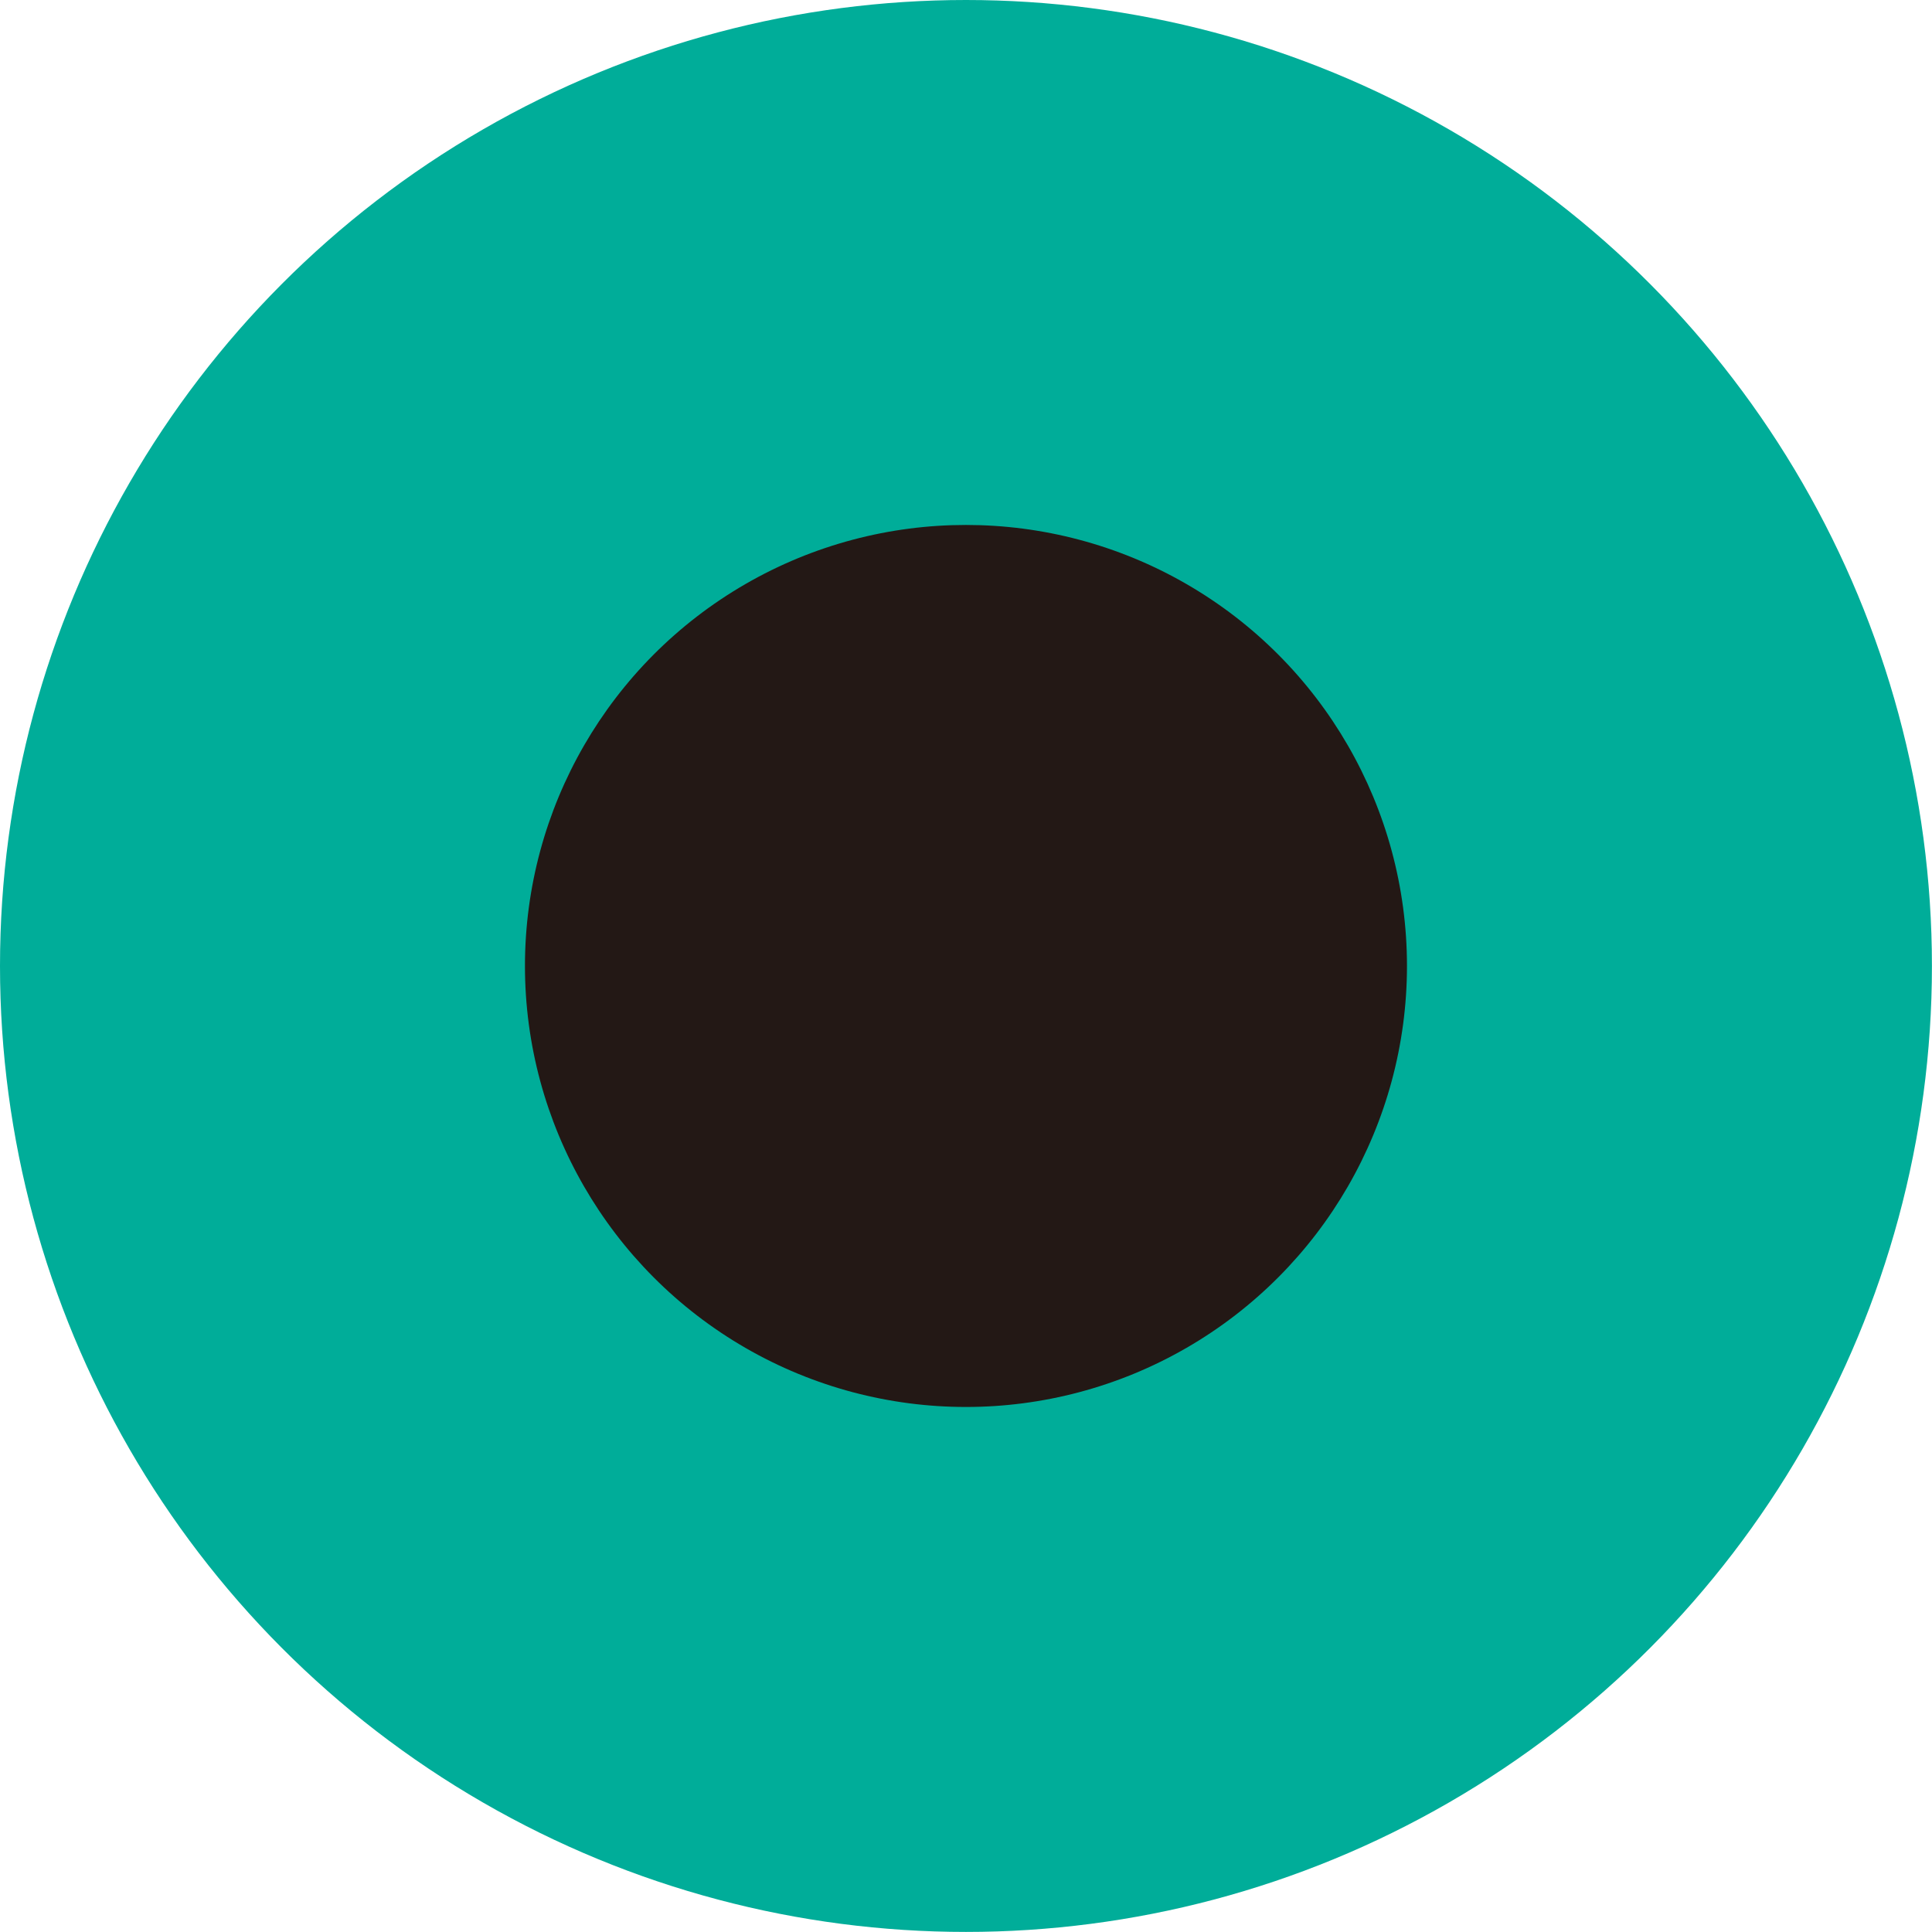
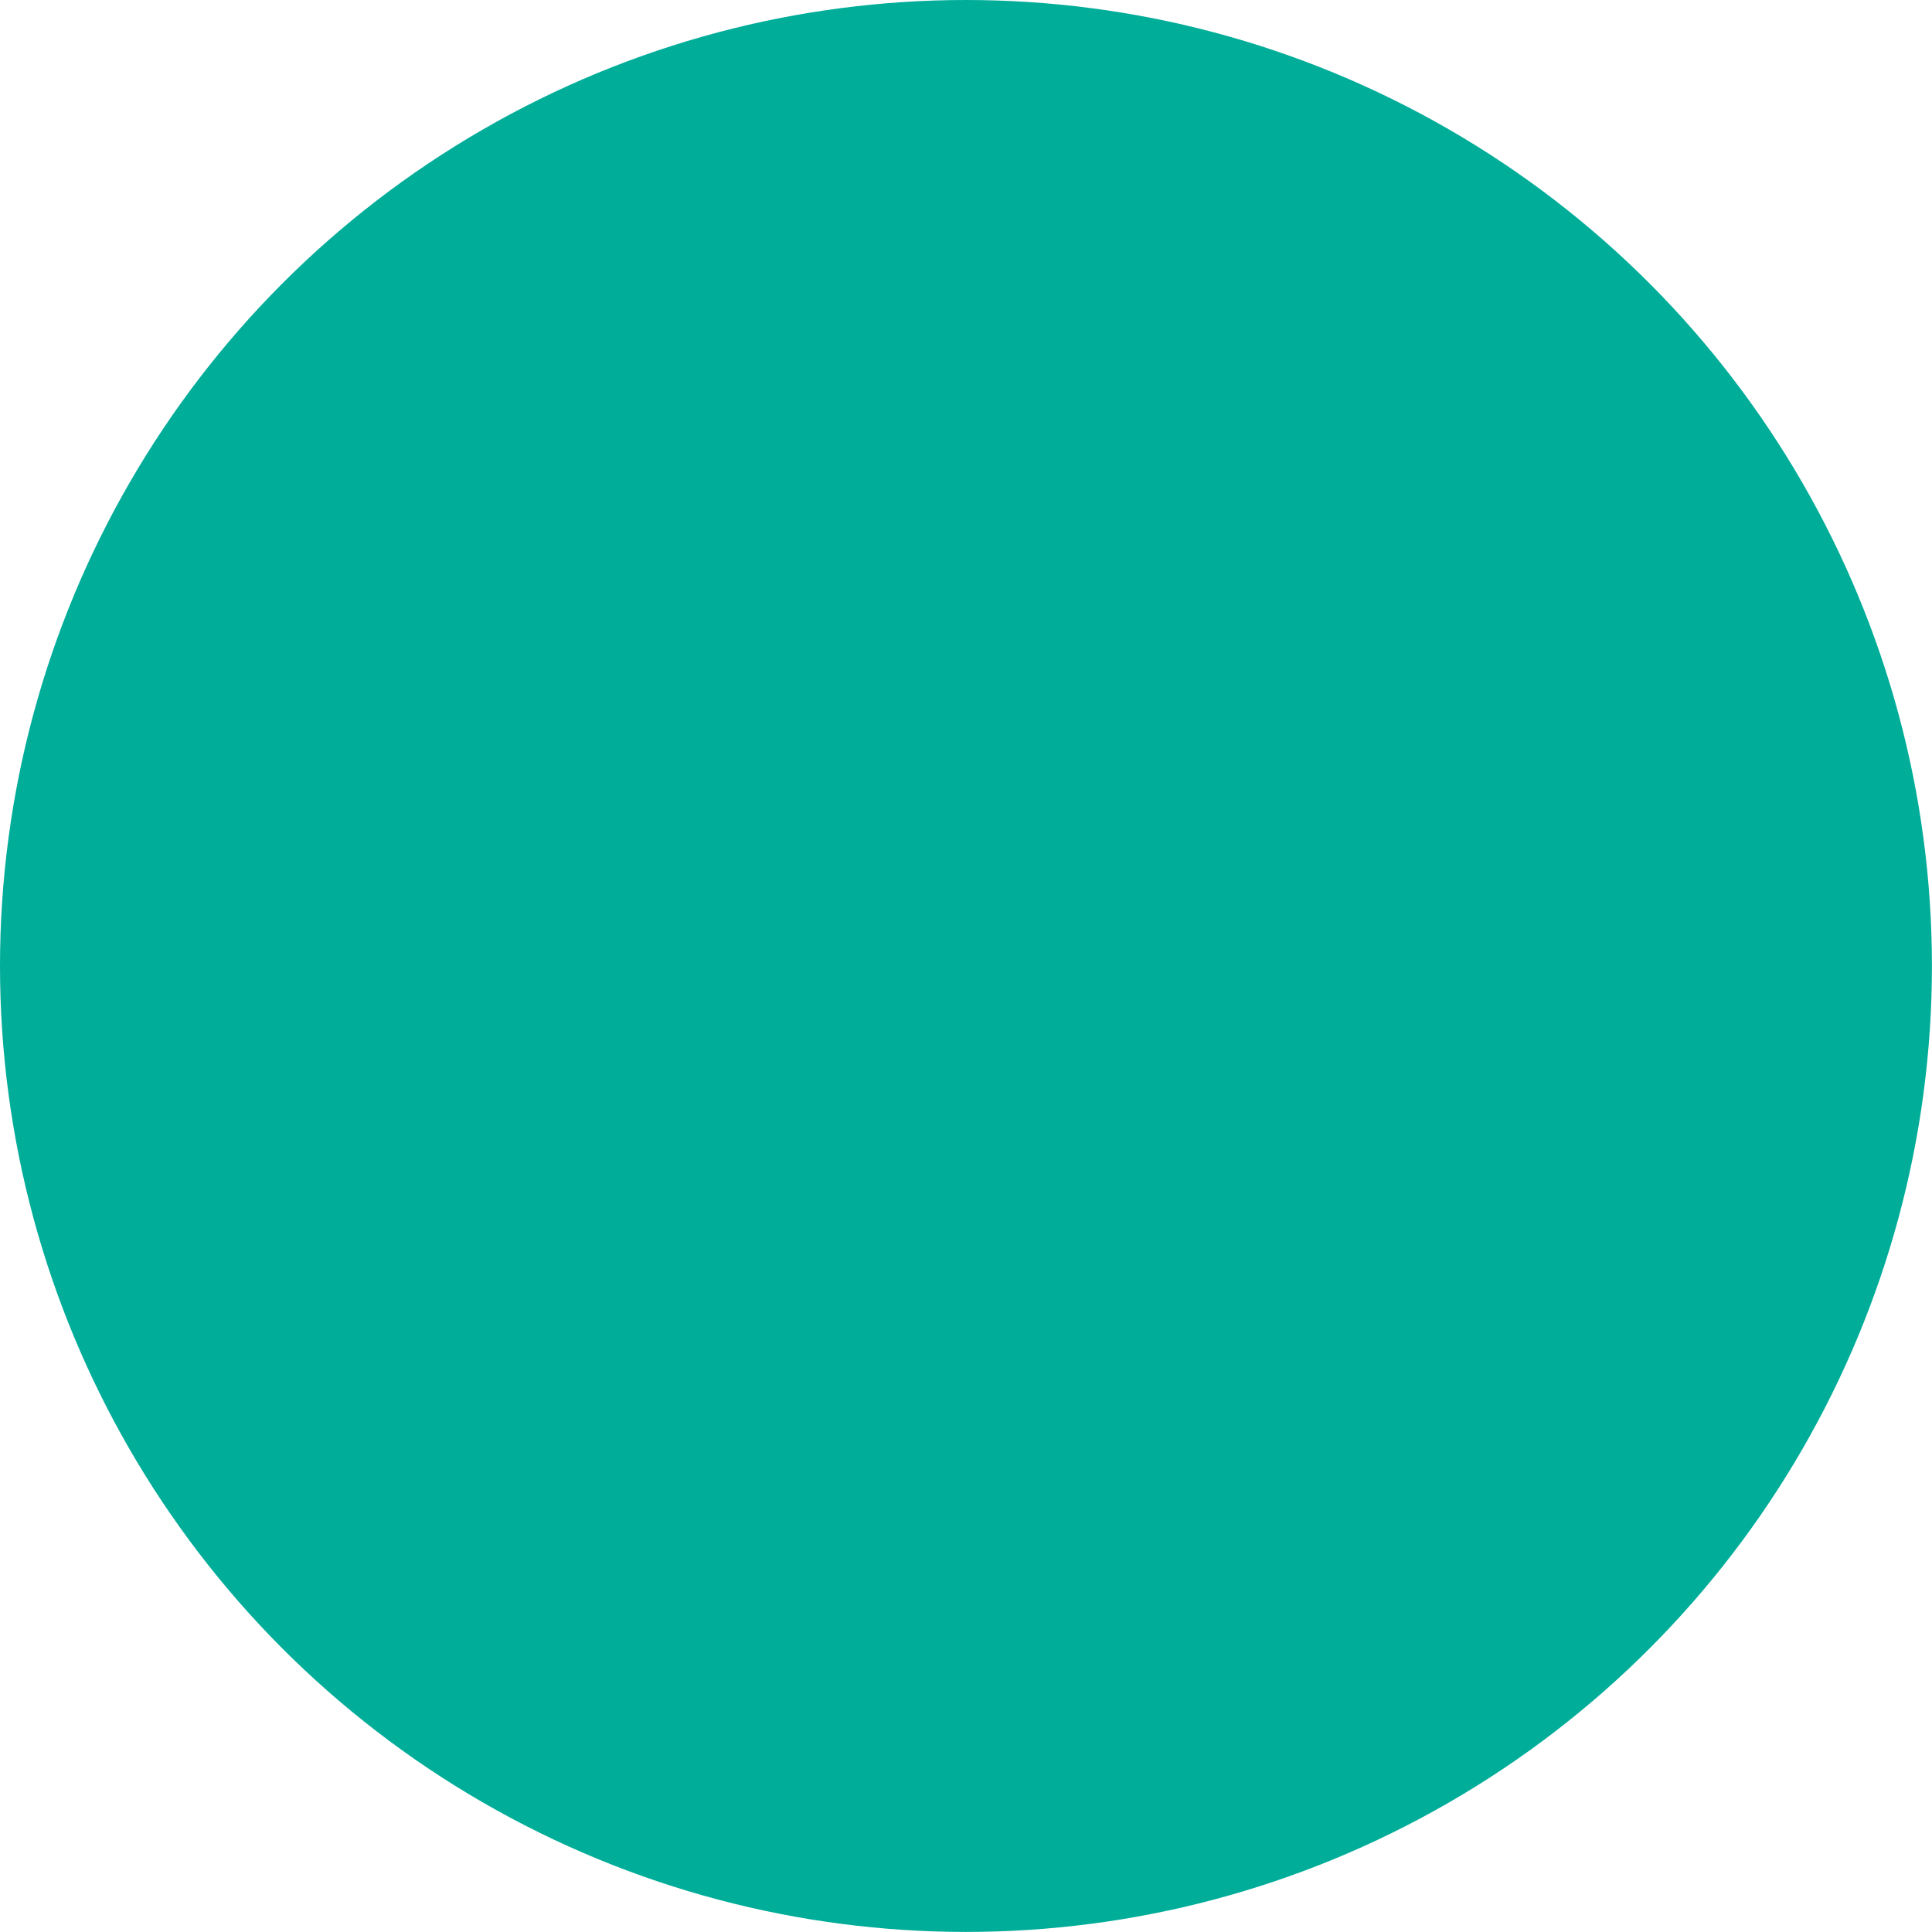
<svg xmlns="http://www.w3.org/2000/svg" id="_レイヤー_2" data-name="レイヤー_2" viewBox="0 0 268.81 268.81">
  <defs>
    <style>
      .cls-1 {
        fill: #231815;
      }

      .cls-2 {
        fill: #00ad99;
      }
    </style>
  </defs>
  <g id="_レイヤー_1-2" data-name="レイヤー_1">
    <g>
      <circle class="cls-2" cx="134.4" cy="134.4" r="134.4" />
-       <circle class="cls-1" cx="134.4" cy="134.4" r="61.36" />
    </g>
  </g>
</svg>